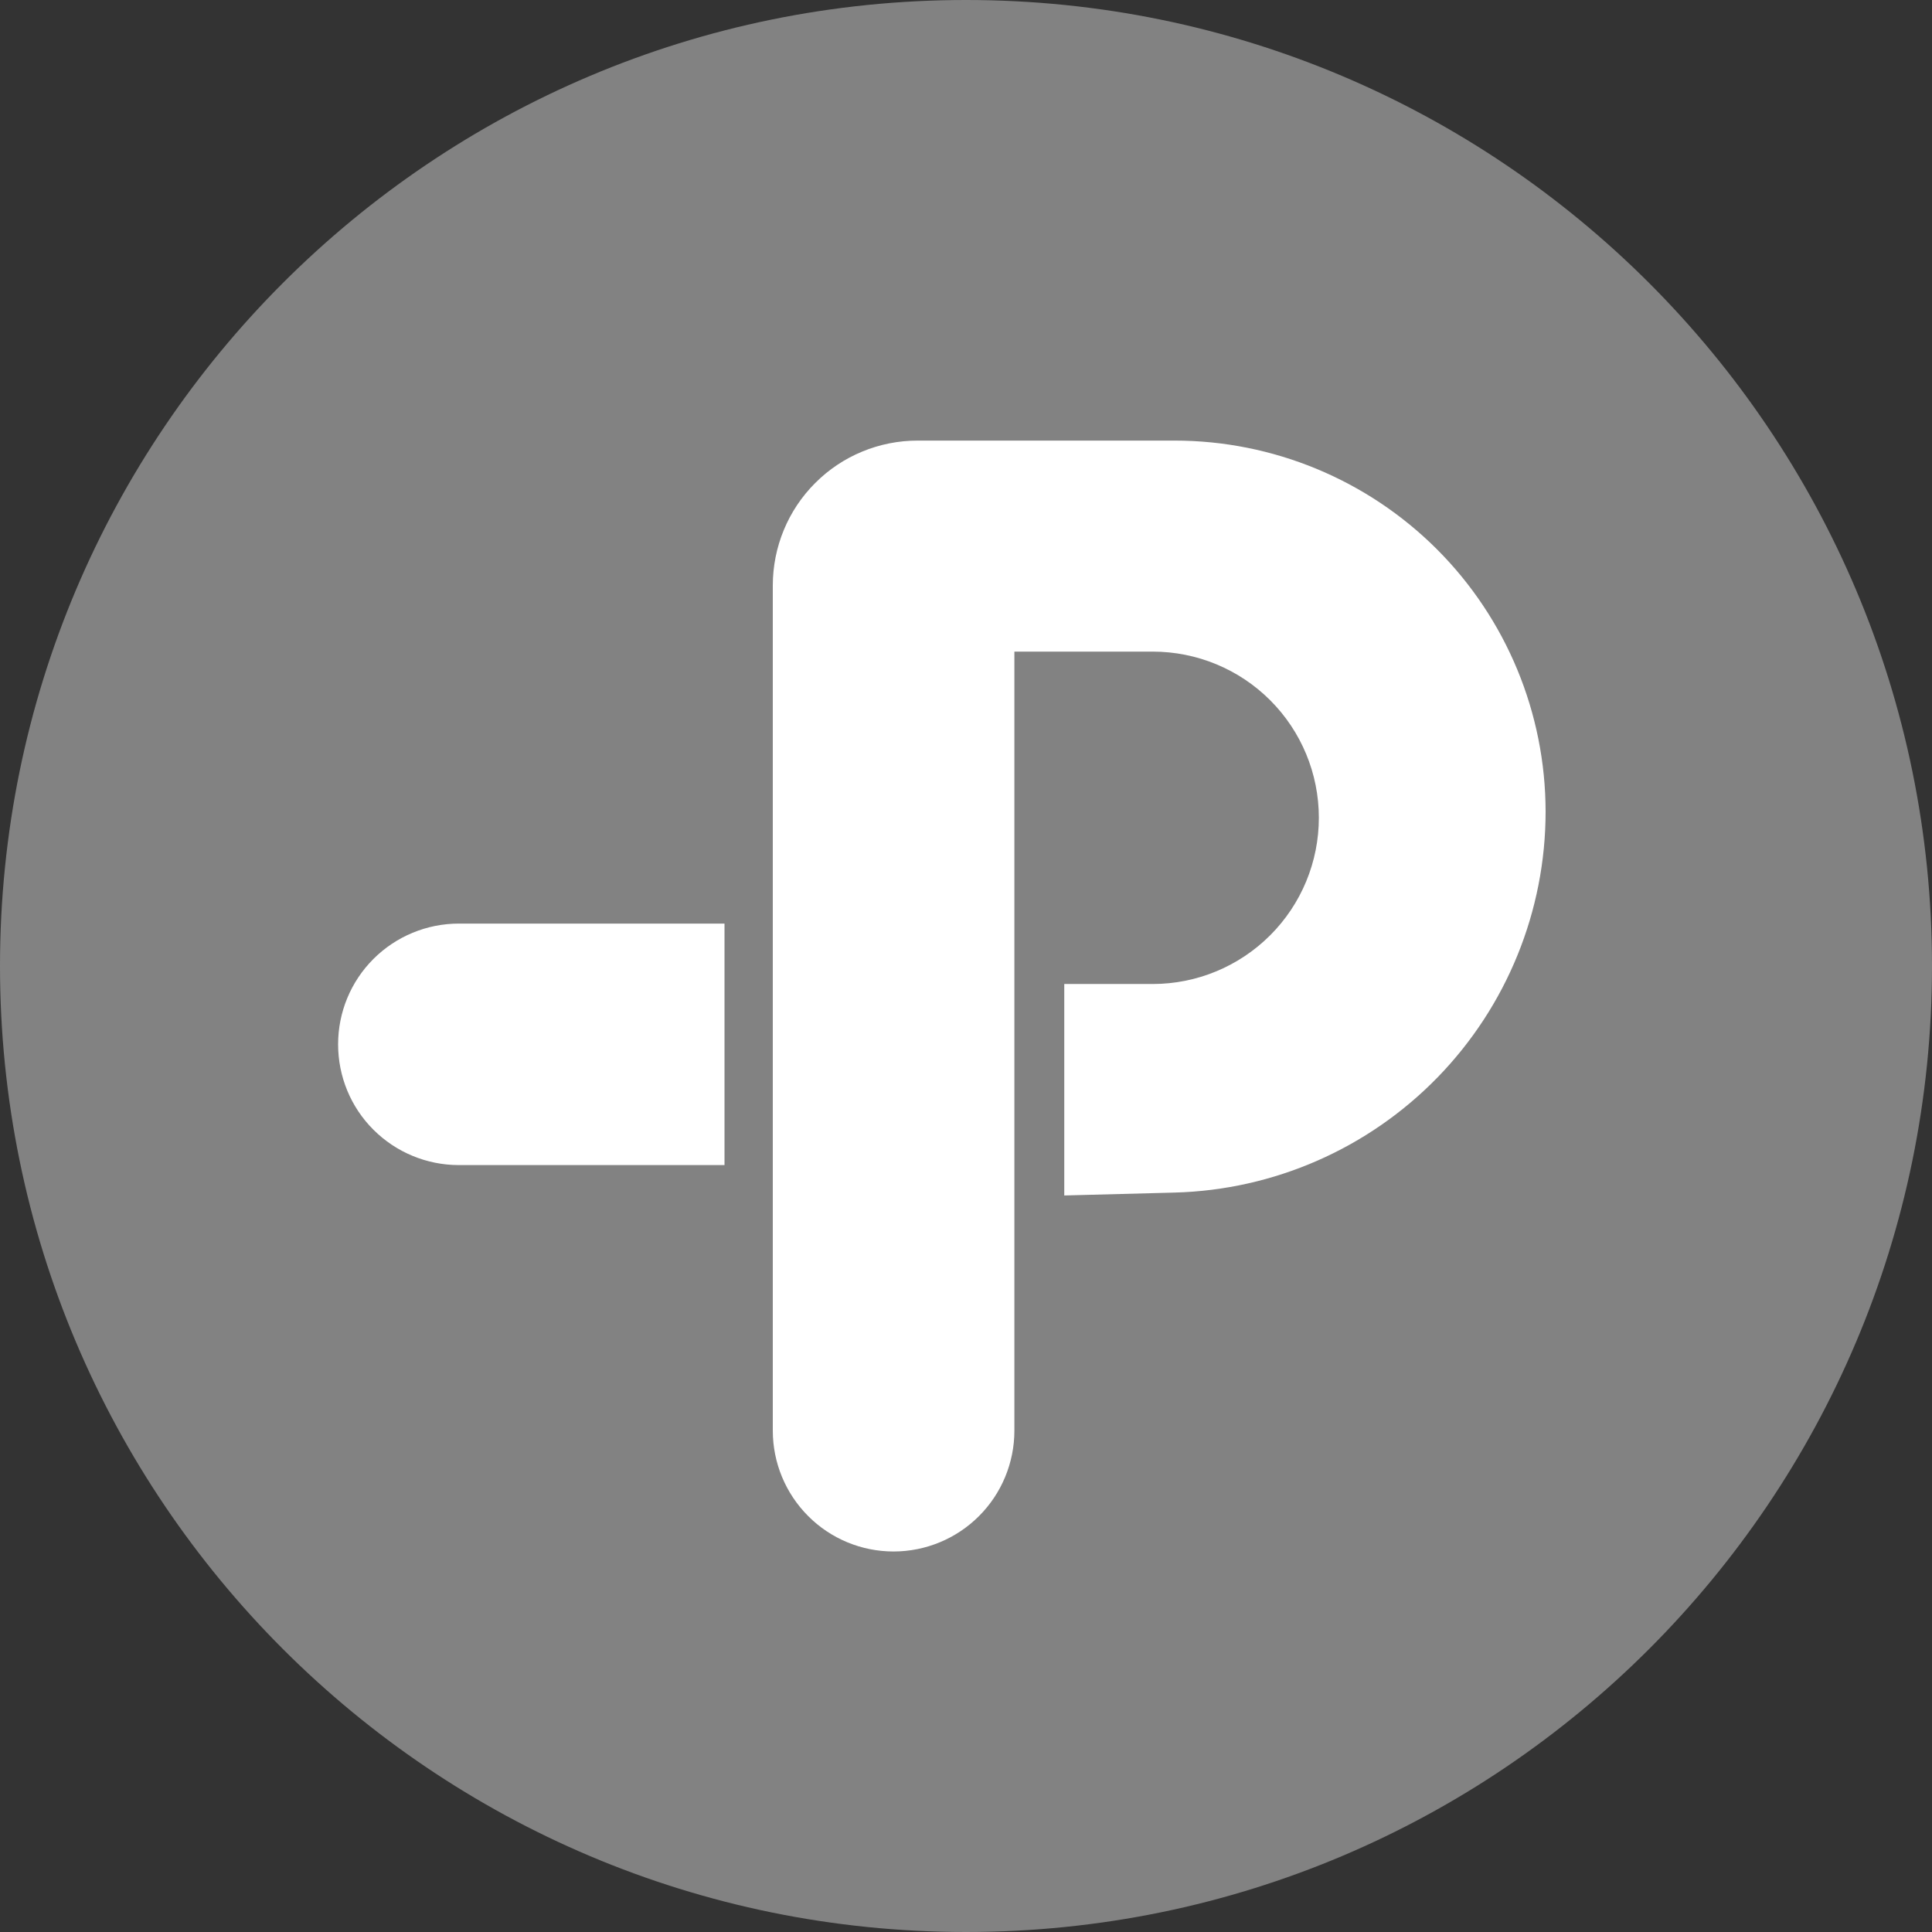
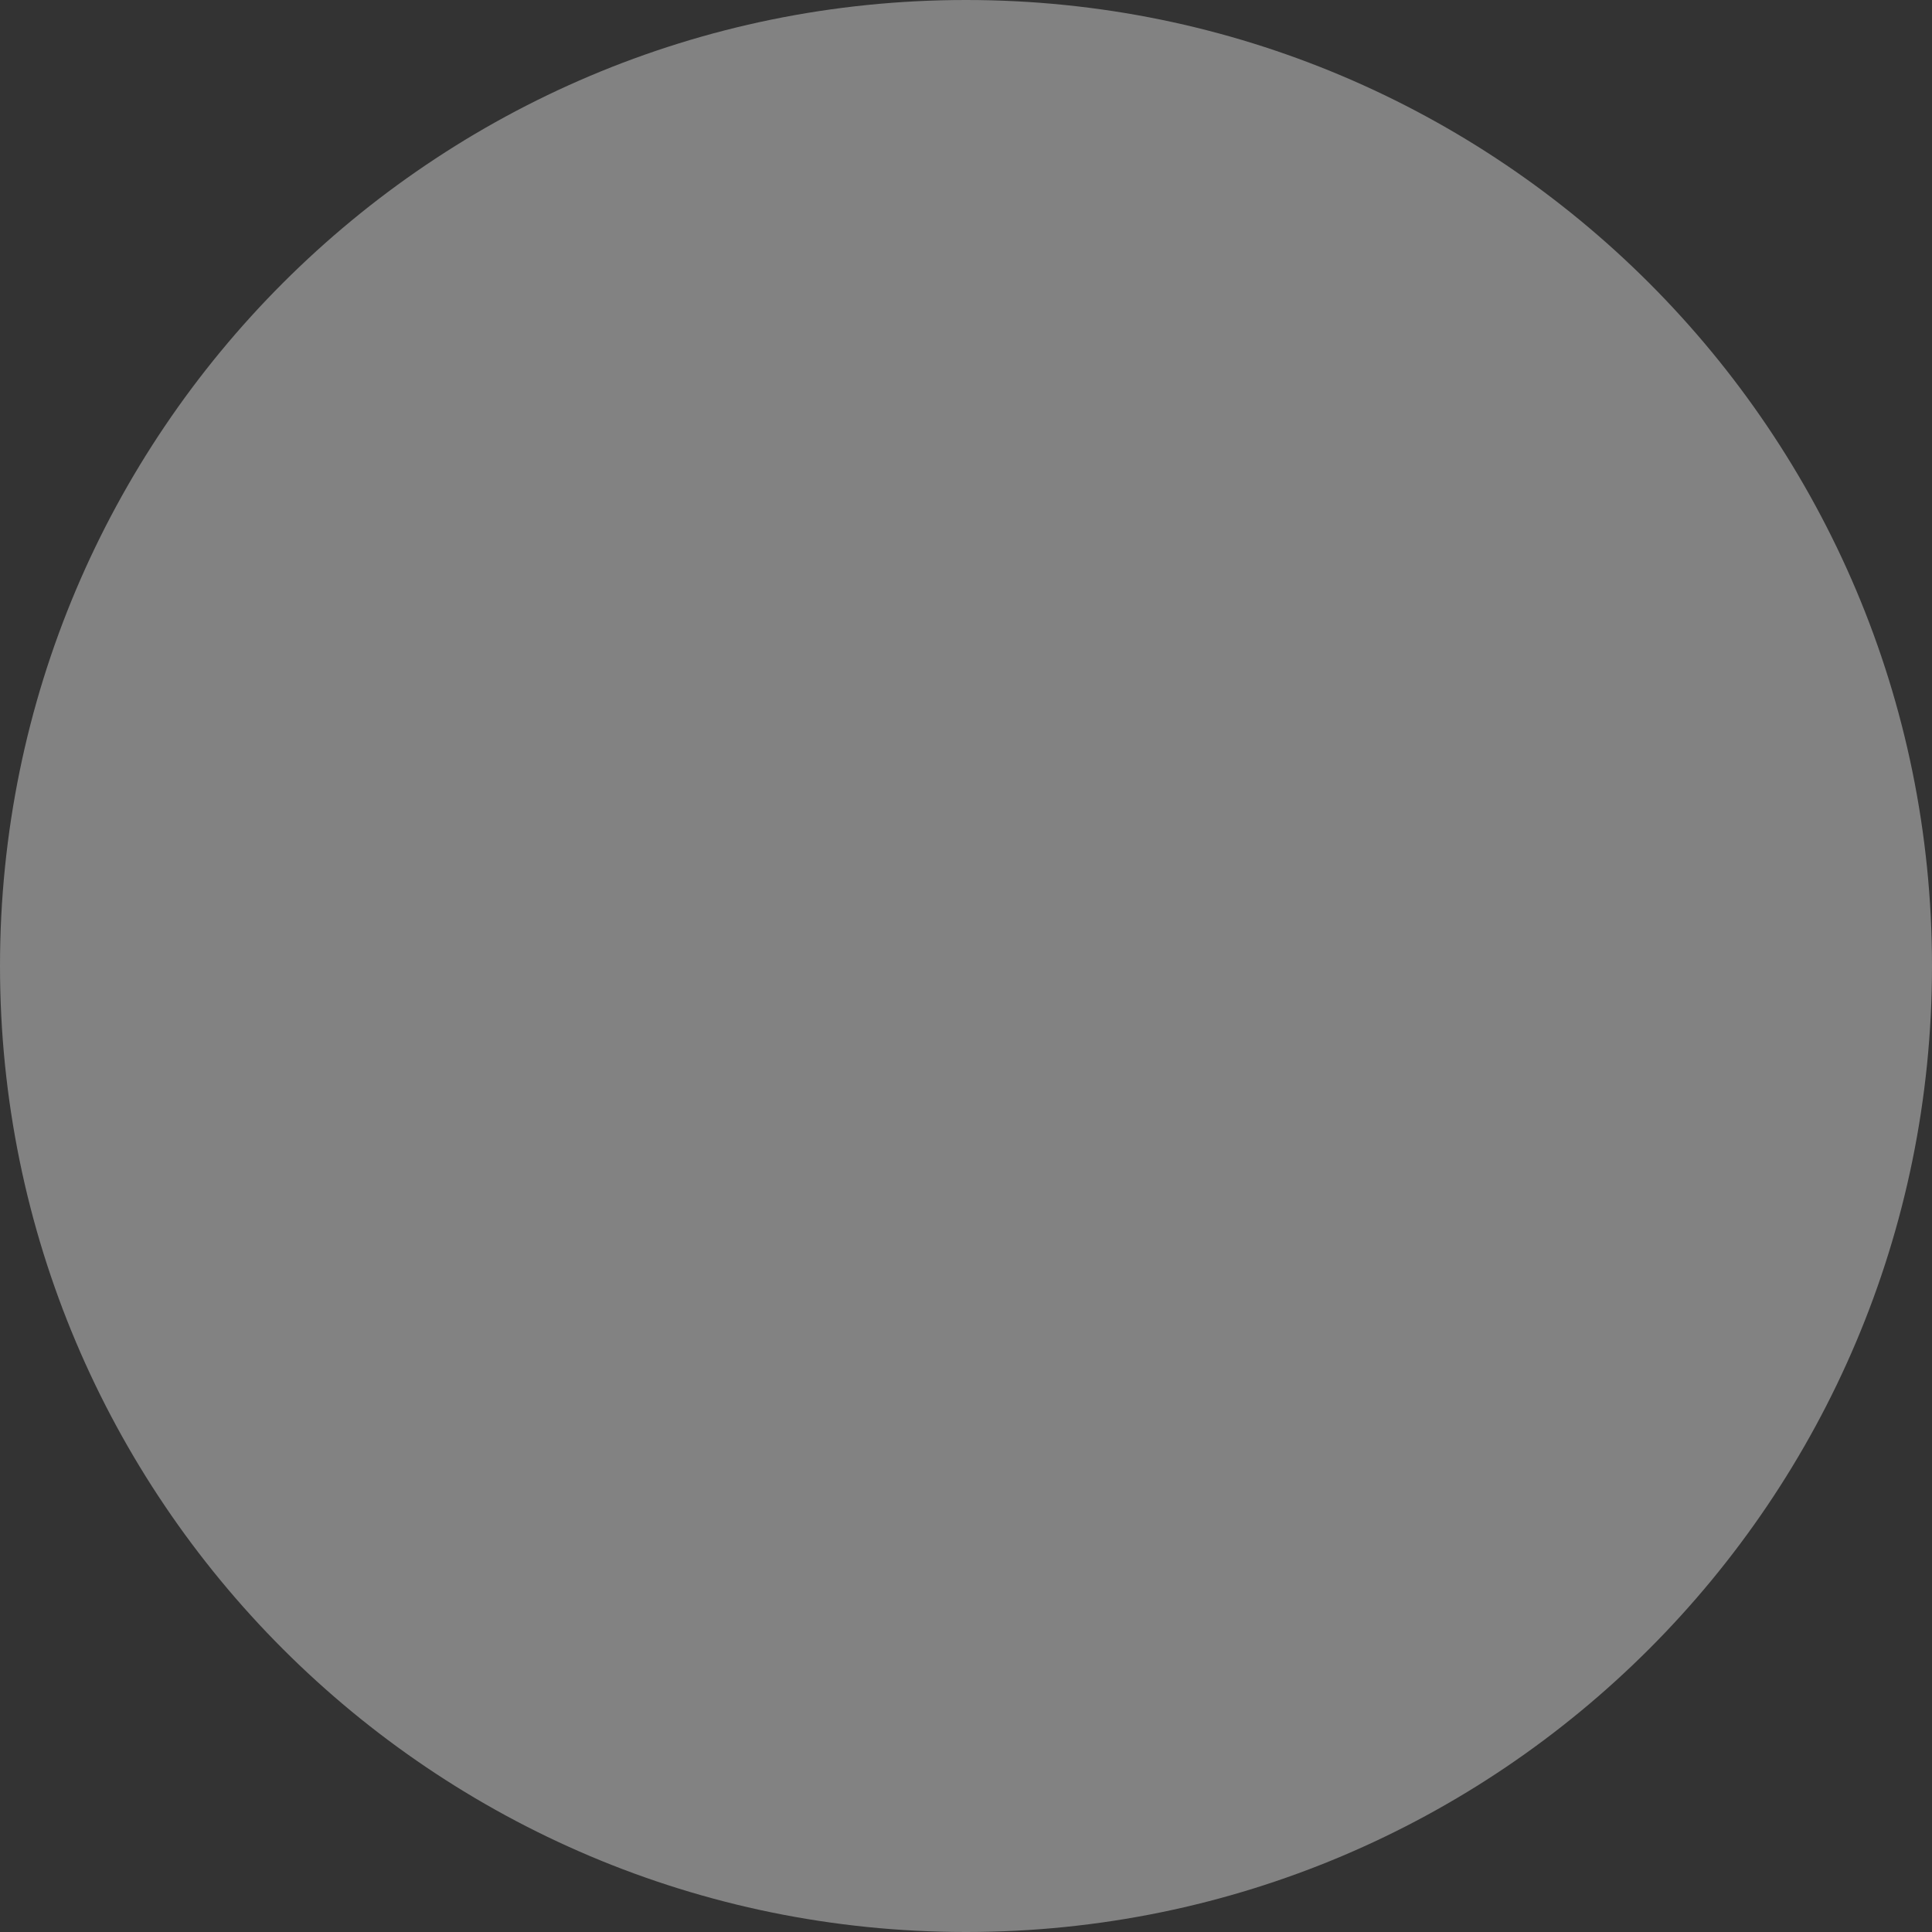
<svg xmlns="http://www.w3.org/2000/svg" width="22" height="22" viewBox="0 0 22 22" fill="none">
  <rect x="0" y="0" width="22" height="22" fill="#333333" stroke="none" />
  <g clip-path="url(#clip0_5587_18737)">
    <path d="M11 22C17.075 22 22 17.075 22 11C22 4.925 17.075 0 11 0C4.925 0 0 4.925 0 11C0 17.075 4.925 22 11 22Z" fill="#828282" />
-     <path fill-rule="evenodd" clip-rule="evenodd" d="M8.8 6.667V16.291C8.8 16.656 8.945 17.006 9.203 17.264C9.46 17.522 9.81 17.667 10.175 17.667C10.54 17.667 10.89 17.522 11.148 17.264C11.406 17.006 11.551 16.656 11.551 16.291V7.42H13.126C13.628 7.42 14.109 7.619 14.464 7.974C14.819 8.329 15.018 8.81 15.018 9.312C15.018 9.814 14.819 10.295 14.464 10.65C14.109 11.005 13.628 11.205 13.126 11.205H12.119V13.613L13.376 13.58C14.506 13.55 15.58 13.079 16.369 12.269C17.158 11.459 17.6 10.373 17.6 9.242C17.599 8.121 17.154 7.046 16.362 6.254C15.569 5.462 14.495 5.017 13.374 5.017H10.45C10.012 5.017 9.592 5.19 9.283 5.5C8.973 5.809 8.8 6.23 8.8 6.667ZM5.225 10.517H8.25V13.267H5.225C4.86 13.267 4.51 13.122 4.252 12.864C3.994 12.607 3.85 12.257 3.85 11.892C3.85 11.527 3.994 11.178 4.252 10.92C4.51 10.662 4.86 10.517 5.225 10.517Z" fill="white" />
  </g>
  <defs>
    <clipPath id="clip0_5587_18737">
      <rect width="22" height="22" fill="white" />
    </clipPath>
  </defs>
</svg>